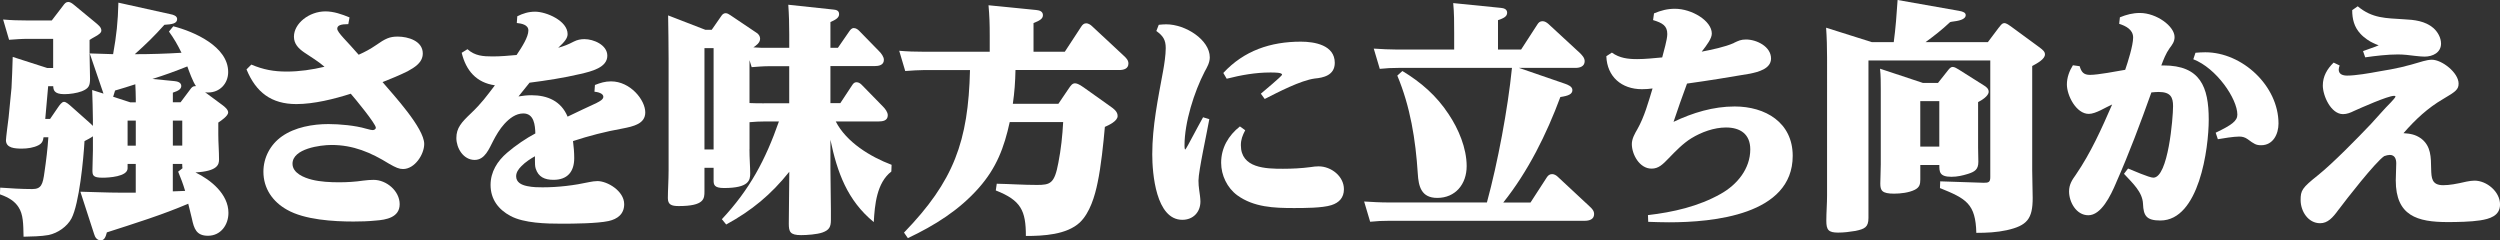
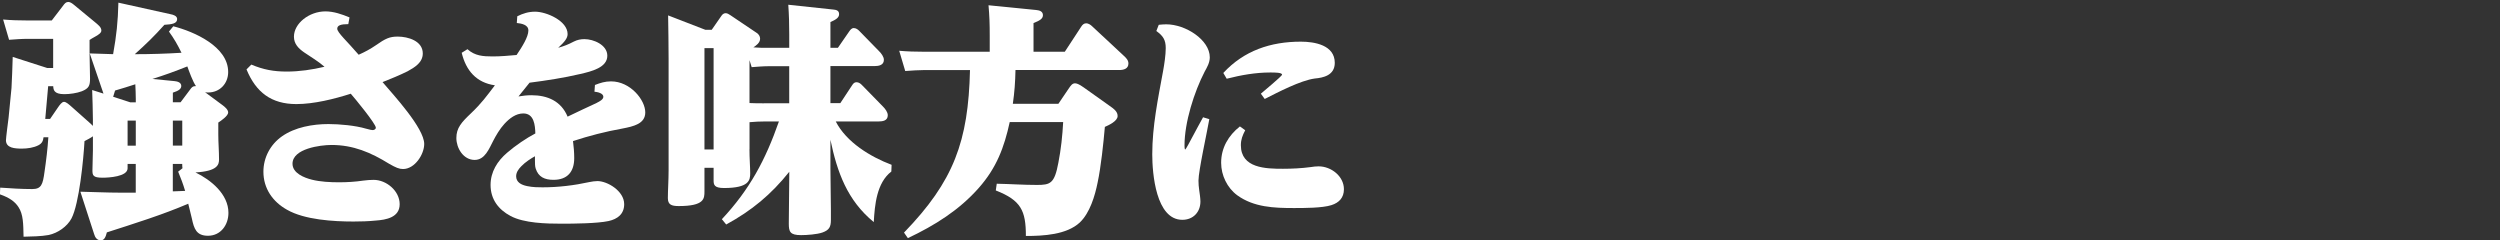
<svg xmlns="http://www.w3.org/2000/svg" id="_レイヤー_2" data-name="レイヤー 2" viewBox="0 0 680.49 65.41">
  <rect x="0" y="0" width="680.49" height="65.41" fill="#333333" stroke="none" />
  <defs>
    <style>
      .cls-1 {
        fill: #fff;
        stroke-width: 0px;
      }
    </style>
  </defs>
  <g id="_レイヤー_1-2" data-name="レイヤー 1">
    <g>
      <path class="cls-1" d="m36.96,44.63h-2.23v1.18c0,2.29-5.18,2.56-6.82,2.56-2.62,0-2.75-.66-2.75-2.03,0-1.83.13-3.6.13-5.44v-3.8c-.52.39-1.64.98-2.29,1.31-.26,4.85-1.44,17.04-3.54,21.04-1.18,2.23-3.74,4-6.23,4.52-2.16.39-4.59.39-6.82.46-.07-3.47-.07-6.09-1.38-8.06-.92-1.44-2.42-2.56-5.05-3.47l.07-1.83c2.88.2,5.77.39,8.72.39,2.49,0,2.88-1.25,3.34-4.65.46-3.15.85-6.29,1.05-9.44h-1.31c-.13.98-.39,1.64-1.38,2.16-1.25.66-3.01.92-4.46.92-1.97,0-4.39-.13-4.39-2.29,0-.59.59-5.18.72-6.16l.79-8.06c.13-1.77.26-6.49.33-8.45l9.37,3.01h1.64v-7.93h-6.82c-1.77,0-3.47.13-5.18.26L.85,5.31c2.16.2,4.39.26,6.62.26h6.62l3.01-3.93c.52-.72.85-1.11,1.51-1.11.46,0,1.05.39,1.44.72l5.64,4.65c1.11.92,1.9,1.51,1.9,2.42,0,.59-.66,1.11-1.9,1.77-.46.26-.85.46-1.31.79v3.67c0,2.23.13,4.52.13,6.82,0,1.97-.33,2.69-2.23,3.47-1.38.52-3.28.79-4.78.79-2.88,0-2.95-1.25-3.01-2.16h-1.38l-.79,8.91h1.31l2.16-3.15c.46-.66,1.05-1.51,1.64-1.51s1.44.79,2.03,1.31l4.72,4.19c.46.39.98.92,1.11,1.05v-1.77c0-2.69-.13-5.37-.2-8l3.08.98-3.74-10.94c2.1.07,4.19.13,6.36.2.92-5.11,1.31-8.78,1.44-14.02l14.22,3.15c.72.13,1.77.46,1.77,1.31,0,1.25-1.44,1.44-3.47,1.57-2.75,3.08-4.98,5.24-8.06,8,4.26,0,8.45-.13,12.71-.39-1.05-2.16-2.03-3.87-3.41-5.77l1.18-1.44c5.64,1.44,14.94,5.5,14.94,12.45,0,3.15-2.29,5.57-5.44,5.57-.33,0-.52,0-.85-.07l4.78,3.54c.52.39,1.51,1.18,1.51,1.97,0,.92-1.9,2.23-2.69,2.75v3.21c0,2.29.2,4.52.2,6.82,0,1.31-.26,3.21-6.42,3.54,4.19,2.03,8.98,5.9,8.98,11.01,0,3.28-2.1,6.23-5.57,6.23-3.15,0-3.8-1.9-4.39-4.72-.26-1.18-.66-2.62-.98-4-7.01,3.01-14.81,5.44-22.15,7.8-.33,1.31-.72,2.16-1.64,2.16-1.05,0-1.57-.79-1.83-1.7l-3.74-11.53c3.6.07,7.21.26,10.81.26h4.26v-7.8Zm-5.64-19.99c-.2.59-.33,1.18-.52,1.7l4.65,1.51h1.51v-.98c0-1.31-.07-2.62-.13-3.93-1.83.59-3.67,1.18-5.5,1.7Zm3.41,8.19v6.82h2.23v-6.82h-2.23Zm12.78-10.75c.72.07,1.83.33,1.83,1.31,0,.79-.66,1.31-2.29,1.83v2.62h2.1l2.56-3.41c.46-.66.79-.98,1.38-.98h.26c-.79-1.05-1.9-4.06-2.36-5.37-3.47,1.38-5.96,2.29-9.5,3.41l6.03.59Zm-.46,17.56h2.56v-6.82h-2.56v6.82Zm3.34,12.32c-.52-1.77-1.18-3.54-1.9-5.24l1.18-.92c-.07-.46-.07-.72-.07-1.18h-2.56v7.47l3.34-.13Z" />
      <path class="cls-1" d="m102.3,12.32c2.62-1.83,3.74-2.36,5.96-2.36,2.82,0,6.82,1.18,6.82,4.59,0,2.49-2.23,3.8-4.13,4.85-2.23,1.11-4.52,2.03-6.82,2.95,2.95,3.47,11.34,12.52,11.34,16.84,0,2.82-2.56,6.82-5.77,6.82-1.05,0-1.97-.39-3.8-1.44-4.98-3.08-9.76-5.11-15.66-5.11-3.01,0-10.62.98-10.62,5.11,0,2.56,3.15,3.8,5.24,4.33,2.29.59,5.05.72,7.41.72,2.23,0,4.39-.13,6.62-.46.98-.13,1.97-.2,2.82-.2,3.47,0,7.08,3.01,7.08,6.62s-3.67,4.26-6.55,4.46c-1.97.2-4,.26-6.03.26-5.44,0-13.3-.46-18.09-3.21-3.87-2.16-6.42-5.77-6.42-10.35,0-3.87,1.9-7.41,5.05-9.63,3.54-2.49,8.39-3.34,12.65-3.34,3.01,0,7.34.39,10.22,1.25,1.25.33,1.51.39,1.83.39s.85-.2.85-.66c0-1.05-5.77-8.06-6.82-9.24-4.52,1.44-10.03,2.82-14.81,2.82-6.82,0-11.01-3.21-13.57-9.44l1.31-1.31c3.28,1.38,6.09,1.9,9.63,1.9s6.95-.52,10.29-1.31c-1.64-1.44-3.74-2.69-5.57-3.93-1.51-1.05-2.75-2.29-2.75-4.26,0-3.6,4.13-6.88,8.58-6.88,2.23,0,4.52.79,6.55,1.64l-.33,1.83c-2.03,0-3.01.33-3.01,1.25,0,1.05,2.69,3.41,5.83,7.08,1.64-.72,3.21-1.57,4.65-2.56Z" />
      <path class="cls-1" d="m162.46,27.98c.79-.39,1.77-.92,1.77-1.64,0-.98-1.64-1.31-2.42-1.38l.13-1.83c1.51-.59,2.75-.98,4.39-.98,5.24,0,9.31,5.05,9.31,8.45,0,3.08-3.15,3.8-6.23,4.39-4.72.85-9.04,1.97-13.44,3.41.2,1.57.33,3.08.33,4.65,0,3.67-1.83,5.9-5.64,5.9-2.42,0-4.13-.79-4.85-3.08-.2-.59-.2-1.44-.2-2.23v-1.11c-1.05.59-2.62,1.57-3.74,2.75-.79.79-1.38,1.7-1.38,2.69,0,1.64,1.38,2.36,3.01,2.69,1.51.33,3.21.33,4.19.33,4.26,0,8.58-.52,12.78-1.44.66-.13,1.44-.26,2.16-.26,2.69,0,7.27,2.69,7.27,6.29,0,2.69-1.83,4.06-4.26,4.59-3.02.66-9.5.72-12.78.72-4.13,0-10.22-.13-13.89-2.1-3.34-1.77-5.44-4.59-5.44-8.45,0-3.54,1.83-6.49,4.52-8.78,2.29-1.97,5.18-3.93,7.67-5.24-.07-2.23-.33-5.44-3.28-5.44-2.03,0-3.74,1.31-5.18,2.88-1.25,1.38-2.23,3.08-2.95,4.46-1.18,2.23-2.29,5.31-5.11,5.31-3.08,0-4.98-3.21-4.98-5.96s1.38-4.26,4-6.75c2.88-2.75,4.13-4.52,6.49-7.6-5.05-.72-7.86-4-9.04-8.85l1.57-.98c2.03,1.83,4.26,1.97,6.88,1.97,2.1,0,4.39-.2,6.49-.39,1.51-2.23,3.21-4.92,3.21-6.68,0-1.57-1.9-1.9-3.15-2.03l.13-1.83c1.57-.79,3.08-1.25,4.85-1.25,3.08,0,8.85,2.49,8.85,6.09,0,1.11-.79,2.1-2.56,3.74,1.77-.52,2.62-.85,4.26-1.7.92-.46,1.83-.66,2.88-.66,2.49,0,6.23,1.57,6.23,4.52,0,3.21-4.26,4.26-7.41,4.98-4.46,1.05-9.18,1.77-13.76,2.36-.98,1.25-1.97,2.49-3.01,3.74,1.25-.2,2.29-.33,3.54-.33,4.33,0,8.06,1.57,9.83,5.83,2.62-1.31,5.31-2.49,7.93-3.74Z" />
      <path class="cls-1" d="m204,40.63c0,2.49.2,4.85.2,6.55,0,1.83-.26,4-7.14,4-2.69,0-2.82-.92-2.82-2.1v-3.41h-2.49v6.42c0,1.97,0,4-7.01,4-1.97,0-2.95-.39-2.95-2.16,0-2.16.2-4.92.2-7.6V15.99c0-3.93-.07-7.86-.13-11.8l10.16,3.93h1.7l2.69-3.87c.26-.39.66-.66,1.11-.66s.85.26,1.25.52l7.21,4.85c.52.33.92.92.92,1.57,0,1.11-1.05,1.83-1.83,2.36,1.38.13,2.69.13,4.06.13h5.7v-3.67c0-2.69-.07-5.37-.26-8.06l12.26,1.31c.79.07,1.57.26,1.57,1.25s-.92,1.51-2.36,2.16v7.01h2.03l3.08-4.46c.33-.46.66-.92,1.25-.92s1.11.39,1.44.72l5.44,5.57c.59.59,1.31,1.51,1.31,2.36,0,1.44-1.38,1.7-2.56,1.7h-11.99v10.09h2.69l3.15-4.78c.39-.59.66-.92,1.25-.92s1.05.33,1.44.72l5.77,5.9c.59.59,1.31,1.51,1.31,2.36,0,1.51-1.38,1.7-2.56,1.7h-11.6c2.88,5.64,9.44,9.63,15.2,11.8l-.07,1.83c-4,3.08-4.52,9.11-4.78,13.76-7.21-5.9-9.96-13.57-11.8-22.41v7.8c0,3.8.13,7.54.13,11.34v2.69c0,1.9-.46,2.75-2.29,3.41-1.44.52-4.26.72-5.83.72-3.01,0-3.34-.92-3.34-3.15,0-4.39.13-8.72.13-13.11v-.98c-4.98,6.23-10.22,10.55-17.17,14.35l-1.18-1.44c7.6-8.13,11.86-16.12,15.53-26.61h-3.74c-1.51,0-2.75.07-4.26.2v7.34Zm-12.25-27.53v27.59h2.49V13.11h-2.49Zm16.19,15.01h6.88v-10.09h-5.37c-1.64,0-3.21.13-4.85.26l-.59-1.9v11.67c1.31.07,2.62.07,3.93.07Z" />
      <path class="cls-1" d="m275.7,28.25h12.39l2.75-4.06c.66-.98,1.05-1.51,1.77-1.51.39,0,.98.13,2.36,1.11l6.82,4.85c1.64,1.11,2.42,1.83,2.42,2.95,0,1.38-2.42,2.49-3.47,2.95-.39,4.46-1.05,10.81-1.97,15.14-.72,3.6-2.1,8.26-4.85,10.88-3.6,3.34-9.9,3.67-14.68,3.67,0-6.88-1.31-9.7-8.19-12.39l.26-1.83c3.67.07,7.27.33,10.94.33s4.78-.39,5.83-6.03c.72-3.67,1.11-7.34,1.31-11.08h-14.55c-1.51,6.95-3.6,12.45-8.39,17.89-5.37,6.09-11.99,10.22-19.33,13.7l-1.05-1.51c13.57-14.02,17.5-24.84,17.96-44.24h-12.45c-1.38,0-3.41.13-5.18.26l-1.64-5.51c2.23.2,4.39.26,6.62.26h18.02v-4.52c0-2.95-.07-5.18-.33-8.13l13.11,1.31c.79.07,1.7.39,1.7,1.38,0,.92-.72,1.44-2.56,2.16v7.8h8.52l4.46-6.82c.33-.52.72-.92,1.38-.92.52,0,1.18.39,1.57.79l8.59,8c.72.66,1.31,1.25,1.31,2.16,0,1.44-1.31,1.77-2.49,1.77h-28.25c-.07,3.34-.26,5.96-.72,9.18Z" />
      <path class="cls-1" d="m315.41,6.75c.66-.07,1.38-.13,2.03-.13,5.31,0,11.86,4.26,11.86,8.98,0,1.44-.72,2.69-1.38,3.87-2.88,5.57-5.5,13.83-5.5,20.12,0,.2,0,1.11.2,1.11.13,0,1.25-2.1,2.29-4.06.59-1.18,1.51-2.75,2.56-4.72l1.7.52c-.59,3.41-2.95,14.09-2.95,16.71,0,.85.07,1.77.2,2.62.13.79.33,2.29.33,3.08,0,2.88-1.97,4.98-4.92,4.98-7.21,0-8.19-12.65-8.19-17.83,0-7.67,1.57-15.14,2.95-22.68.33-1.77.72-4.39.72-6.23,0-2.23-.72-3.34-2.56-4.65l.66-1.7Zm23.53,28.71c-.72,1.38-1.18,2.49-1.18,4.06,0,6.29,6.82,6.42,11.47,6.42,2.49,0,5.05-.13,7.54-.46.72-.13,1.51-.2,2.16-.2,3.41,0,6.88,2.69,6.88,6.23,0,2.29-1.31,3.67-3.41,4.33-2.42.79-7.47.79-10.22.79-5.37,0-10.88-.2-15.4-3.47-2.75-2.03-4.39-5.44-4.39-8.85,0-4.06,1.97-7.41,5.11-9.9l1.44,1.05Zm-5.96-15.6c5.64-6.1,12.91-8.52,21.1-8.52,3.74,0,9.24.92,9.24,5.77,0,3.41-3.15,4.06-5.44,4.26-3.87.52-10.03,3.74-13.63,5.57l-1.05-1.44c.66-.59,5.77-4.78,5.77-5.18,0-.59-1.97-.59-3.21-.59-4.06,0-8,.72-11.86,1.7l-.92-1.57Z" />
      <g>
-         <path class="cls-1" d="m414.03,13.5l4.46-6.88c.33-.52.72-.85,1.38-.85.59,0,1.11.33,1.57.72l8.59,7.93c.59.59,1.31,1.31,1.31,2.23,0,1.44-1.31,1.83-2.49,1.83h-15.4l12.58,4.33c.72.26,1.97.72,1.97,1.7,0,1.11-1.05,1.57-3.28,1.9-3.74,10.09-8.78,20.25-15.53,28.71h7.41l4.46-6.88c.33-.52.79-.85,1.44-.85.52,0,1.11.33,1.51.72l8.59,8c.72.66,1.31,1.25,1.31,2.16,0,1.44-1.31,1.83-2.56,1.83h-53.22c-1.77,0-3.41.07-5.18.26l-1.64-5.51c2.23.13,4.39.26,6.62.26h26.8c2.95-10.81,5.7-25.49,6.82-36.63h-30.87c-1.77,0-3.34.07-5.11.26l-1.64-5.51c2.16.13,4.39.26,6.55.26h15.34v-4.52c0-2.75,0-5.44-.26-8.13l13.04,1.31c.72.07,1.64.33,1.64,1.31,0,1.05-.98,1.51-2.49,2.03v8h6.29Zm-19.73,17.56c2.69,4,4.92,9.24,4.92,14.16s-3.08,8.65-8,8.65c-4.33,0-5.11-3.08-5.31-6.68-.59-9.18-2.03-18.15-5.57-26.61l1.38-1.25c5.11,3.08,9.31,6.75,12.58,11.73Z" />
-         <path class="cls-1" d="m471.97,11.67c1.25-.59,1.9-.92,3.28-.92,2.88,0,6.82,1.9,6.82,5.18,0,2.82-3.54,3.67-5.77,4.13-5.7.98-11.4,1.9-17.1,2.69-1.31,3.47-2.49,6.95-3.67,10.42,5.24-2.49,10.81-4.19,16.65-4.19,8.32,0,15.79,4.33,15.79,13.44,0,16.12-21.76,18.09-33.69,18.09-1.9,0-3.74-.07-5.64-.13l-.07-1.83c6.82-.79,13.76-2.36,19.79-5.77,4.46-2.49,8.06-6.82,8.06-12.12,0-4.13-2.69-5.96-6.62-5.96-3.21,0-6.68,1.25-9.44,2.95-2.23,1.38-4.26,3.47-6.09,5.37-1.7,1.77-2.82,2.88-4.72,2.88-3.28,0-5.37-3.87-5.37-6.68,0-1.44.79-2.82,1.51-4.06,1.9-3.34,3.01-7.41,4.13-11.08-.92.13-1.9.2-2.88.2-5.57,0-9.5-3.41-9.7-8.98l1.51-.98c2.1,1.51,4.39,1.77,6.88,1.77,2.23,0,4.59-.26,6.82-.46.39-1.64,1.38-4.78,1.38-6.36,0-2.23-1.25-3.01-3.87-3.8l.26-1.83c1.9-.79,3.6-1.25,5.7-1.25,4.59,0,10.03,3.28,10.03,6.75,0,1.31-1.25,3.01-2.75,4.92,2.69-.52,6.29-1.25,8.78-2.36Z" />
-         <path class="cls-1" d="m544.12,7.47c.59-.79.92-1.18,1.44-1.18.59,0,1.38.59,1.83.92l7.6,5.57c1.05.79,1.64,1.25,1.64,2.03,0,1.25-1.97,2.36-3.47,3.15v28.51c0,2.49.13,4.92.13,7.41,0,5.7-1.51,7.54-7.08,8.78-2.69.59-5.44.72-8.26.72-.2-7.93-2.75-9.31-9.9-12.19l.07-1.83,11.86.39c1.25,0,1.77-.13,1.77-1.51v-31.79h-33.16v42.86c0,2.56-1.05,3.01-3.54,3.54-1.57.26-3.15.46-4.72.46-2.62,0-3.21-.72-3.21-3.21,0-2.29.2-4.59.2-6.88V15.73c0-2.75-.07-5.51-.26-8.19l12.45,3.93h5.96c.52-3.8.79-7.6,1.05-11.47l16.71,2.95c1.18.2,1.83.52,1.83,1.18,0,.85-1.05,1.44-3.21,1.7-.46.07-.98.13-1.05.2-2.16,2.03-4.33,3.74-6.68,5.44h16.97l3.01-4Zm-16.58,15.07l2.75-3.47c.33-.39.66-.85,1.25-.85.46,0,1.11.39,1.64.72l6.75,4.26c.66.39,1.38.92,1.38,1.77,0,1.18-1.97,2.36-2.88,2.82v12.39c0,1.25.07,2.56.07,3.87,0,2.1-.98,2.69-2.82,3.28-1.51.46-2.88.79-4.52.79-3.28,0-3.28-1.38-3.28-3.21h-5.18v3.93c0,1.31-.2,2.16-1.51,2.82-1.57.79-3.87,1.05-5.64,1.05-3.28,0-3.74-.85-3.74-2.75,0-1.38.13-3.41.13-5.24v-20.38c0-1.9,0-3.74-.2-5.64l11.67,3.87h4.13Zm-4.85,4.98v12.39h5.18v-12.39h-5.18Z" />
-         <path class="cls-1" d="m576.03,49.68c-1.57,3.74-4.13,8.91-7.6,8.91-3.28,0-5.24-3.6-5.24-6.49,0-1.83.79-3.08,1.83-4.52,4.13-6.03,7.01-12.52,9.9-19.14-1.83.79-4.46,2.56-6.36,2.56-3.41,0-5.96-4.98-5.96-8,0-1.9.66-3.67,1.64-5.24l1.84.26c.46,1.57,1.05,2.36,2.82,2.36,2.16,0,7.27-.98,9.57-1.38.72-2.1,2.16-6.62,2.16-8.78s-1.97-3.15-3.8-3.74l.2-1.77c1.77-.72,3.47-1.18,5.44-1.18,4.52,0,9.44,3.6,9.44,6.55,0,1.25-.59,2.03-1.38,3.08-.98,1.38-1.64,3.08-2.23,4.65h.59c10.03,0,12.32,5.83,12.32,14.75,0,7.86-2.62,27.46-13.17,27.46-3.8,0-4.59-1.31-4.72-4.52-.13-3.21-2.75-5.57-5.18-8.19l1.11-1.44c1.31.52,5.77,2.49,6.88,2.49,4.06,0,5.37-16.32,5.37-19.46,0-2.42-.66-3.87-3.93-3.87-.66,0-1.31.07-1.97.13-2.95,8.26-6.03,16.52-9.57,24.51Zm21.56-35.32c.85-.07,1.77-.13,2.69-.13,10.09,0,19.92,9.17,19.92,19.4,0,2.82-1.44,5.9-4.72,5.9-1.38,0-1.9-.33-3.67-1.64-.72-.52-1.44-.72-2.29-.72-1.51,0-4.33.46-5.83.72l-.59-1.77c4.39-2.1,5.9-3.21,5.9-4.92,0-4.33-5.7-12.65-11.99-15.07l.59-1.77Z" />
-         <path class="cls-1" d="m636.58,57.02c-1.64,2.29-3.01,3.74-5.05,3.74-3.28,0-5.31-3.28-5.31-6.29,0-2.62.33-3.28,4.78-6.82,4-3.21,10.62-9.96,14.35-13.89,2.03-2.16,3.34-3.8,5.44-5.9.52-.52,1.25-1.38,1.25-1.57s-.26-.2-.39-.2c-1.7,0-9.04,3.28-10.94,4.13-.92.46-1.9.85-2.95.85-3.28,0-5.5-4.98-5.5-7.8,0-2.49,1.18-4.52,2.95-6.23l1.64.79c-.13.33-.26.72-.26,1.11,0,1.31,1.18,1.64,2.29,1.64,2.29,0,6.16-.66,8.52-1.11,5.18-.85,7.14-1.31,12.19-2.82.72-.2,1.64-.39,2.36-.39,2.75,0,7.27,3.54,7.27,6.49,0,1.57-.72,2.16-4.19,4.19-4.26,2.49-7.54,5.57-10.81,9.31,1.83.13,3.21.33,4.78,1.44,2.75,2.1,2.69,5.11,2.75,8.26.07,2.49.13,4.46,3.28,4.46,1.7,0,3.54-.33,6.36-.98.72-.13,1.44-.26,2.16-.26,3.34,0,6.95,3.01,6.95,6.49,0,3.15-2.88,3.93-5.44,4.33-2.49.39-6.23.46-8.78.46-8.32,0-14.16-1.7-14.16-11.34,0-1.51.13-3.08.13-4.65,0-1.18-.39-2.29-1.77-2.29-.39,0-.98.13-1.51.33-2.42,1.64-10.35,11.8-12.39,14.55Zm5.18-55.31c4,3.34,7.67,3.21,12.58,3.54,2.82.13,5.77.46,8,2.36,1.18,1.05,2.1,2.62,2.1,4.26,0,2.42-2.23,3.54-4.46,3.54-.52,0-1.57-.07-2.62-.2-1.44-.2-3.21-.39-4.65-.39-2.82,0-6.16.39-8.91.79l-.59-1.7c1.31-.46,2.62-.92,3.47-1.25.2-.07.59-.26.79-.33-.46-.13-.98-.39-1.57-.66-.79-.33-2.42-1.38-3.41-2.49-1.7-1.83-2.23-4-2.23-6.42l1.51-1.05Z" />
-       </g>
+         </g>
    </g>
  </g>
</svg>